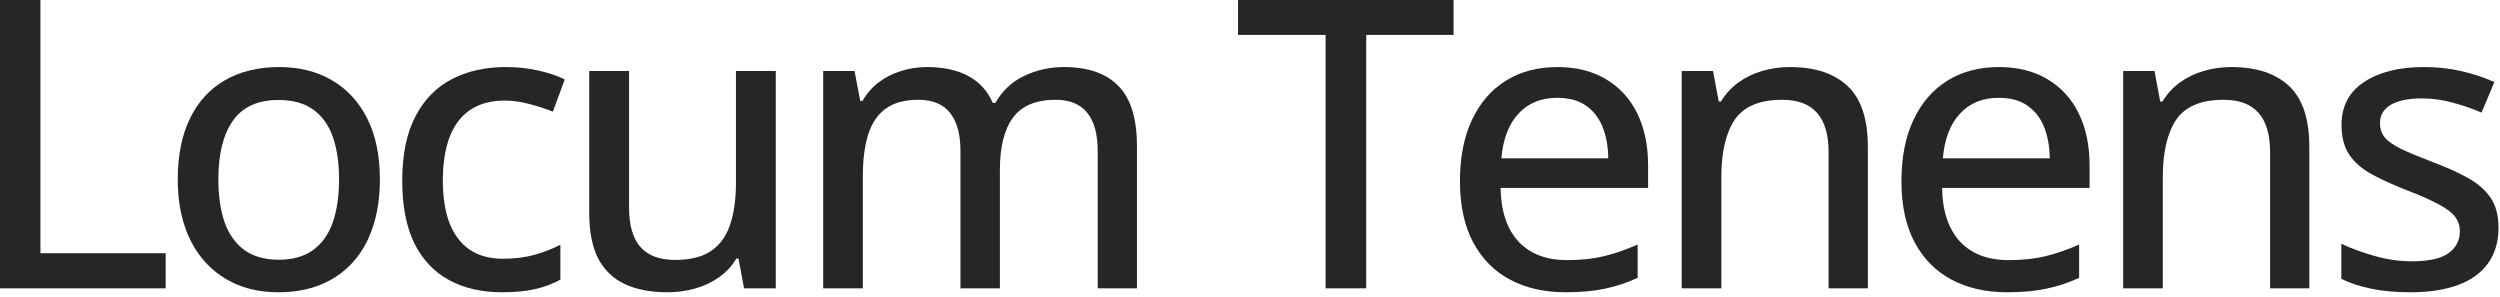
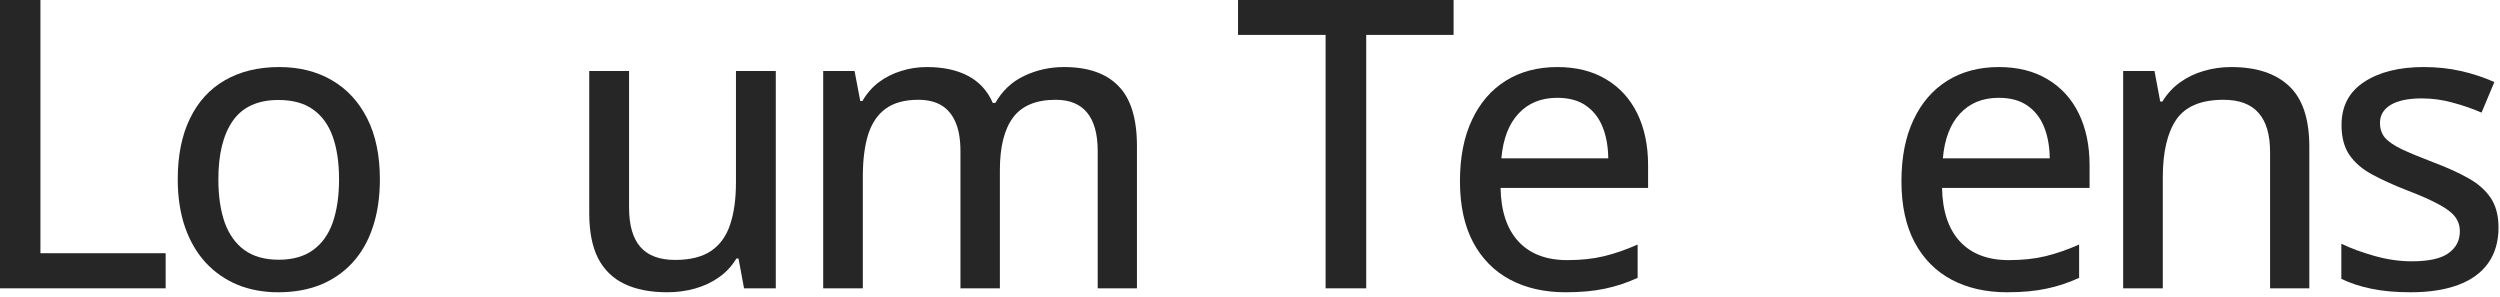
<svg xmlns="http://www.w3.org/2000/svg" width="489" height="58" viewBox="0 0 489 58" fill="none">
  <path d="M488.708 44.515C488.708 47.266 488.027 49.594 486.664 51.497C485.327 53.374 483.372 54.788 480.801 55.74C478.229 56.691 475.143 57.167 471.543 57.167C468.56 57.167 465.988 56.935 463.828 56.473C461.668 56.035 459.714 55.393 457.965 54.544V47.678C459.842 48.578 462.015 49.375 464.484 50.069C466.953 50.764 469.37 51.111 471.736 51.111C475.053 51.111 477.445 50.584 478.911 49.529C480.402 48.475 481.148 47.048 481.148 45.248C481.148 44.193 480.852 43.267 480.261 42.47C479.669 41.647 478.628 40.837 477.136 40.04C475.67 39.217 473.562 38.279 470.81 37.224C468.11 36.17 465.795 35.115 463.867 34.061C461.964 33.007 460.511 31.734 459.508 30.242C458.505 28.751 458.003 26.822 458.003 24.456C458.003 20.779 459.469 17.976 462.401 16.047C465.358 14.092 469.254 13.115 474.089 13.115C476.66 13.115 479.078 13.372 481.341 13.887C483.63 14.401 485.815 15.121 487.898 16.047L485.391 22.026C483.54 21.229 481.637 20.573 479.682 20.059C477.728 19.519 475.735 19.248 473.703 19.248C471.054 19.248 469.023 19.673 467.608 20.521C466.22 21.37 465.525 22.54 465.525 24.032C465.525 25.189 465.847 26.153 466.49 26.925C467.158 27.696 468.264 28.455 469.807 29.201C471.35 29.921 473.433 30.782 476.056 31.785C478.653 32.762 480.891 33.778 482.768 34.833C484.671 35.887 486.137 37.173 487.166 38.69C488.194 40.207 488.708 42.149 488.708 44.515Z" fill="#262626" />
  <path d="M436.428 13.115C441.34 13.115 445.107 14.35 447.73 16.818C450.379 19.287 451.703 23.247 451.703 28.699V56.395H444.027V29.741C444.027 26.346 443.281 23.8 441.79 22.103C440.298 20.38 438.009 19.519 434.923 19.519C430.526 19.519 427.44 20.817 425.666 23.415C423.917 26.012 423.042 29.779 423.042 34.717V56.395H415.289V13.887H421.422L422.541 19.866H422.965C423.865 18.374 425.01 17.127 426.398 16.124C427.787 15.121 429.33 14.375 431.027 13.887C432.75 13.372 434.55 13.115 436.428 13.115Z" fill="#262626" />
  <path d="M390.978 13.115C394.681 13.115 397.857 13.912 400.505 15.507C403.154 17.076 405.186 19.3 406.6 22.18C408.014 25.06 408.722 28.455 408.722 32.364V36.761H379.868C379.945 41.313 381.115 44.81 383.378 47.253C385.641 49.671 388.817 50.879 392.906 50.879C395.606 50.879 398.011 50.622 400.12 50.108C402.228 49.594 404.414 48.835 406.677 47.832V54.351C404.543 55.328 402.396 56.035 400.235 56.473C398.101 56.935 395.542 57.167 392.559 57.167C388.444 57.167 384.831 56.344 381.72 54.698C378.634 53.052 376.229 50.622 374.506 47.408C372.783 44.167 371.922 40.181 371.922 35.45C371.922 30.769 372.706 26.77 374.275 23.453C375.844 20.11 378.055 17.551 380.91 15.777C383.764 14.002 387.12 13.115 390.978 13.115ZM390.939 19.133C387.802 19.133 385.281 20.162 383.378 22.219C381.475 24.25 380.357 27.169 380.022 30.975H400.93C400.904 28.635 400.531 26.578 399.811 24.803C399.091 23.029 397.998 21.64 396.532 20.637C395.092 19.634 393.228 19.133 390.939 19.133Z" fill="#262626" />
-   <path d="M350.076 13.115C354.988 13.115 358.755 14.35 361.378 16.818C364.027 19.287 365.352 23.247 365.352 28.699V56.395H357.675V29.741C357.675 26.346 356.93 23.8 355.438 22.103C353.946 20.38 351.658 19.519 348.572 19.519C344.174 19.519 341.088 20.817 339.314 23.415C337.565 26.012 336.691 29.779 336.691 34.717V56.395H328.938V13.887H335.071L336.189 19.866H336.614C337.514 18.374 338.658 17.127 340.047 16.124C341.436 15.121 342.979 14.375 344.676 13.887C346.399 13.372 348.199 13.115 350.076 13.115Z" fill="#262626" />
  <path d="M304.622 13.115C308.325 13.115 311.501 13.912 314.15 15.507C316.799 17.076 318.83 19.3 320.245 22.18C321.659 25.06 322.366 28.455 322.366 32.364V36.761H293.513C293.59 41.313 294.76 44.81 297.023 47.253C299.286 49.671 302.462 50.879 306.551 50.879C309.251 50.879 311.655 50.622 313.764 50.108C315.873 49.594 318.059 48.835 320.322 47.832V54.351C318.187 55.328 316.04 56.035 313.88 56.473C311.745 56.935 309.187 57.167 306.204 57.167C302.089 57.167 298.476 56.344 295.364 54.698C292.278 53.052 289.874 50.622 288.151 47.408C286.428 44.167 285.566 40.181 285.566 35.45C285.566 30.769 286.351 26.77 287.919 23.453C289.488 20.11 291.7 17.551 294.554 15.777C297.409 14.002 300.765 13.115 304.622 13.115ZM304.583 19.133C301.446 19.133 298.926 20.162 297.023 22.219C295.12 24.25 294.001 27.169 293.667 30.975H314.574C314.549 28.635 314.176 26.578 313.456 24.803C312.736 23.029 311.643 21.64 310.177 20.637C308.737 19.634 306.872 19.133 304.583 19.133Z" fill="#262626" />
  <path d="M267.233 56.395H259.287V6.828H242.16V0H284.322V6.828H267.233V56.395Z" fill="#262626" />
  <path d="M208.115 13.115C212.821 13.115 216.37 14.35 218.761 16.818C221.179 19.261 222.387 23.183 222.387 28.584V56.395H214.711V29.548C214.711 26.205 214.017 23.697 212.628 22.026C211.265 20.354 209.221 19.519 206.495 19.519C202.637 19.519 199.847 20.689 198.124 23.029C196.427 25.343 195.578 28.751 195.578 33.251V56.395H187.863V29.548C187.863 27.311 187.555 25.459 186.938 23.993C186.32 22.502 185.407 21.383 184.199 20.637C182.99 19.891 181.46 19.519 179.608 19.519C176.96 19.519 174.838 20.097 173.244 21.254C171.675 22.386 170.531 24.07 169.811 26.308C169.116 28.545 168.769 31.284 168.769 34.524V56.395H161.016V13.887H167.149L168.268 19.75H168.692C169.541 18.284 170.608 17.063 171.894 16.085C173.205 15.108 174.658 14.375 176.252 13.887C177.847 13.372 179.531 13.115 181.306 13.115C184.494 13.115 187.182 13.694 189.368 14.851C191.554 16.008 193.161 17.77 194.189 20.136H194.691C196.054 17.744 197.931 15.983 200.323 14.851C202.74 13.694 205.337 13.115 208.115 13.115Z" fill="#262626" />
  <path d="M151.745 13.887V56.395H145.535L144.455 50.571H144.03C143.156 52.037 142.024 53.258 140.636 54.235C139.247 55.213 137.691 55.946 135.968 56.434C134.245 56.923 132.419 57.167 130.491 57.167C127.225 57.167 124.447 56.627 122.159 55.547C119.896 54.467 118.173 52.795 116.99 50.532C115.833 48.243 115.254 45.299 115.254 41.699V13.887H123.046V40.619C123.046 44.039 123.779 46.598 125.245 48.295C126.736 49.992 128.999 50.841 132.034 50.841C134.991 50.841 137.331 50.262 139.054 49.105C140.803 47.922 142.05 46.212 142.796 43.975C143.567 41.712 143.953 38.947 143.953 35.681V13.887H151.745Z" fill="#262626" />
-   <path d="M98.156 57.167C94.247 57.167 90.827 56.383 87.895 54.814C84.963 53.245 82.688 50.854 81.067 47.639C79.473 44.399 78.676 40.31 78.676 35.373C78.676 30.229 79.537 26.025 81.26 22.759C82.983 19.467 85.362 17.037 88.397 15.468C91.457 13.9 94.954 13.115 98.889 13.115C101.203 13.115 103.363 13.347 105.369 13.81C107.401 14.273 109.098 14.851 110.461 15.545L108.146 21.833C106.706 21.267 105.151 20.766 103.479 20.329C101.833 19.891 100.264 19.673 98.773 19.673C96.047 19.673 93.784 20.277 91.984 21.486C90.21 22.669 88.872 24.418 87.972 26.732C87.072 29.046 86.622 31.901 86.622 35.295C86.622 38.587 87.059 41.377 87.934 43.666C88.834 45.929 90.145 47.652 91.868 48.835C93.617 50.018 95.79 50.609 98.387 50.609C100.676 50.609 102.733 50.352 104.559 49.838C106.385 49.324 108.069 48.668 109.612 47.871V54.698C108.121 55.521 106.475 56.138 104.675 56.55C102.875 56.961 100.702 57.167 98.156 57.167Z" fill="#262626" />
  <path d="M74.304 35.064C74.304 38.561 73.841 41.686 72.915 44.438C72.016 47.163 70.691 49.478 68.942 51.381C67.219 53.258 65.136 54.698 62.693 55.701C60.25 56.678 57.486 57.167 54.4 57.167C51.52 57.167 48.871 56.678 46.454 55.701C44.062 54.698 41.992 53.258 40.243 51.381C38.495 49.478 37.144 47.163 36.193 44.438C35.241 41.686 34.766 38.561 34.766 35.064C34.766 30.409 35.563 26.449 37.157 23.183C38.752 19.891 41.028 17.397 43.985 15.7C46.968 13.977 50.517 13.115 54.631 13.115C58.54 13.115 61.973 13.977 64.931 15.7C67.888 17.423 70.19 19.917 71.835 23.183C73.481 26.449 74.304 30.409 74.304 35.064ZM42.712 35.064C42.712 38.33 43.123 41.146 43.946 43.512C44.795 45.852 46.081 47.652 47.804 48.912C49.552 50.172 51.803 50.802 54.554 50.802C57.254 50.802 59.479 50.172 61.227 48.912C62.976 47.652 64.262 45.852 65.085 43.512C65.908 41.146 66.319 38.33 66.319 35.064C66.319 31.824 65.908 29.046 65.085 26.732C64.262 24.418 62.976 22.643 61.227 21.409C59.505 20.174 57.254 19.557 54.477 19.557C50.414 19.557 47.431 20.92 45.528 23.646C43.651 26.346 42.712 30.152 42.712 35.064Z" fill="#262626" />
  <path d="M0 56.395V0H7.908V49.529H32.402V56.395H0Z" fill="#262626" />
</svg>